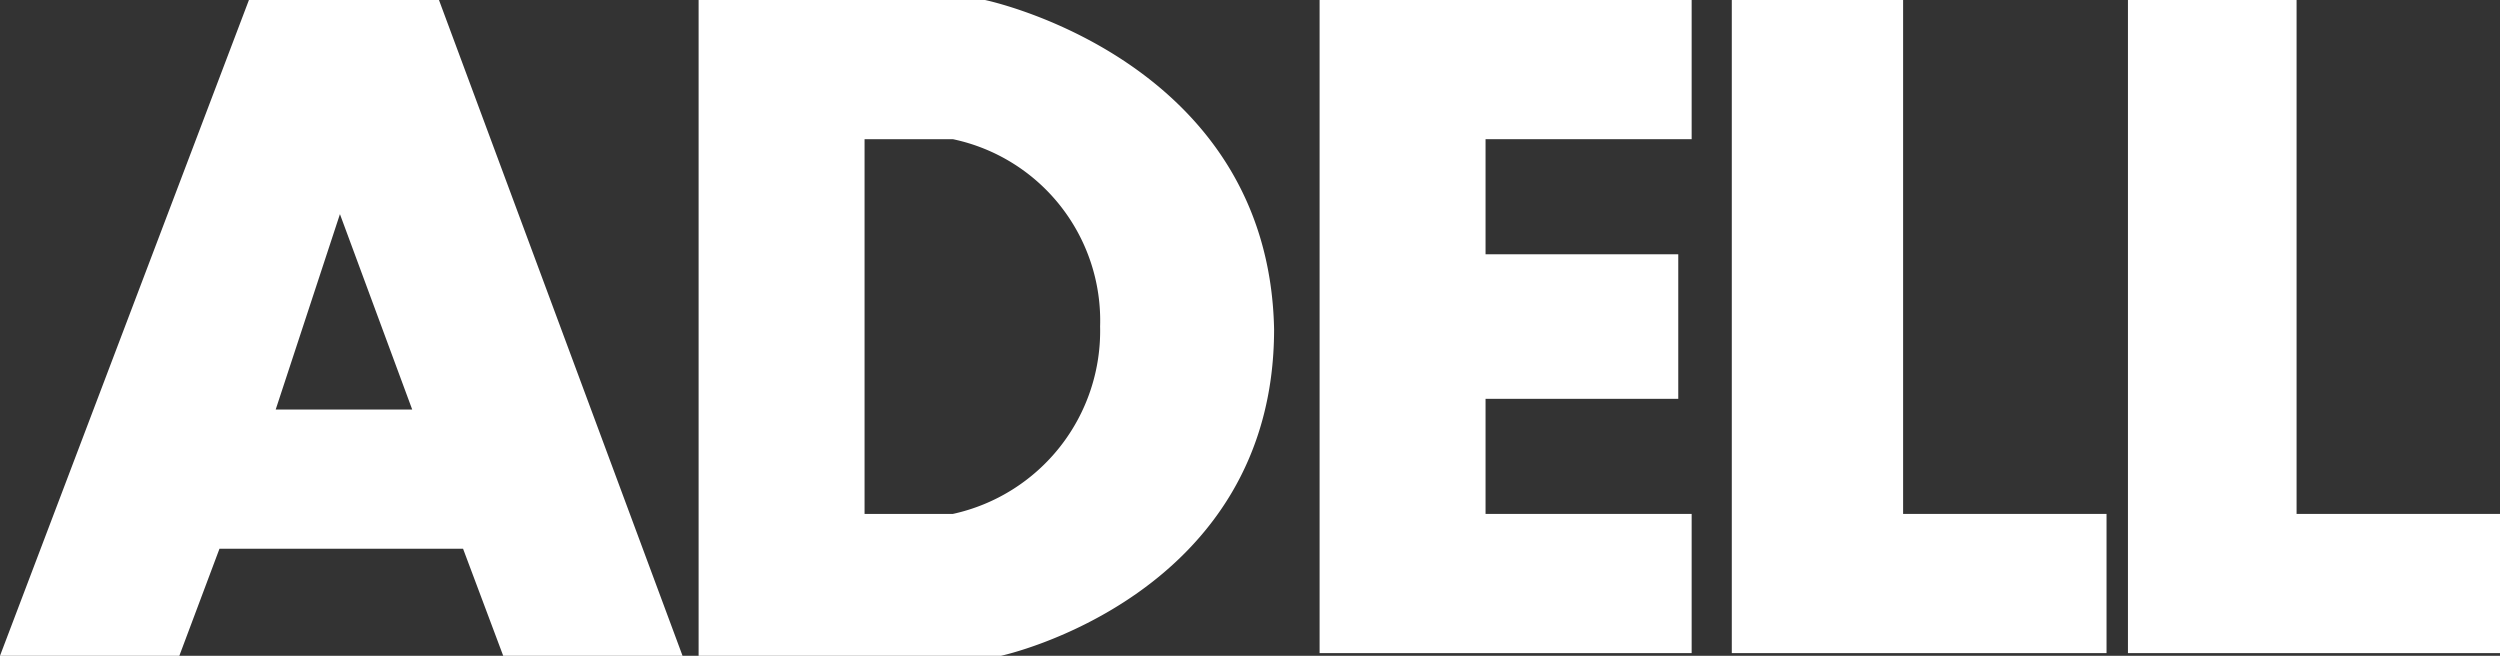
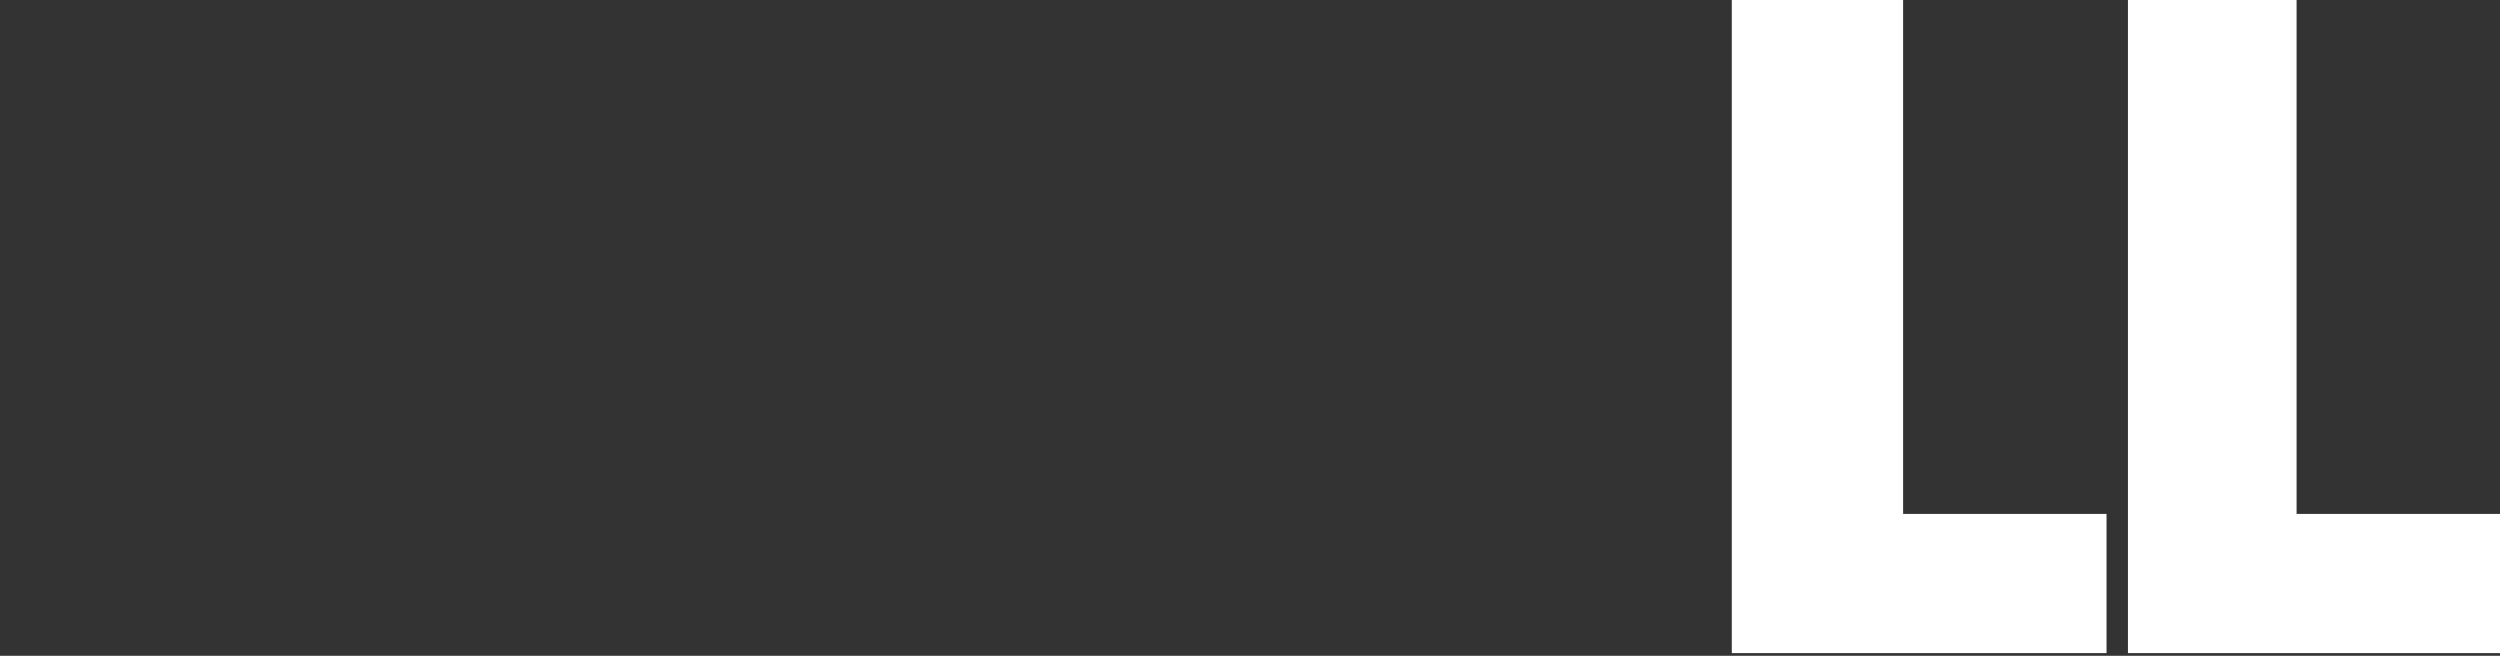
<svg xmlns="http://www.w3.org/2000/svg" viewBox="0 0 93.4 24.5">
  <rect x="0" y="0" width="93.4" height="24.5" fill="#333333" stroke="none" />
  <defs>
    <style>.a{fill:#fff;}</style>
  </defs>
-   <path class="a" d="M9.3,0,0,24.5H6.7l1.5-4h9.1l1.5,4h6.7L16.4,0Zm1,15.3L12.7,8l2.7,7.3Z" />
-   <path class="a" d="M36.8,0H26.1V24.5H37.4s10.2-2.2,10.2-12.2C47.4,2.2,36.8,0,36.8,0ZM35.6,19.2H32.3V5.2h3.3a6.93,6.93,0,0,1,5.5,7A7,7,0,0,1,35.6,19.2Z" />
-   <polygon class="a" points="49.3 5.2 49.3 9.5 49.3 14.9 49.3 19.2 49.3 24.4 55.5 24.4 63.2 24.4 63.2 19.2 55.5 19.2 55.5 14.9 62.7 14.9 62.7 9.5 55.5 9.5 55.5 5.2 63.2 5.2 63.2 0 49.3 0 49.3 5.2" />
  <polygon class="a" points="71.1 0 64.7 0 64.7 19.2 64.7 24.4 71.1 24.4 78.7 24.4 78.7 19.2 71.1 19.2 71.1 0" />
  <polygon class="a" points="85.8 19.2 85.8 0 79.5 0 79.5 19.2 79.5 24.4 85.8 24.4 93.4 24.4 93.4 19.2 85.8 19.2" />
</svg>